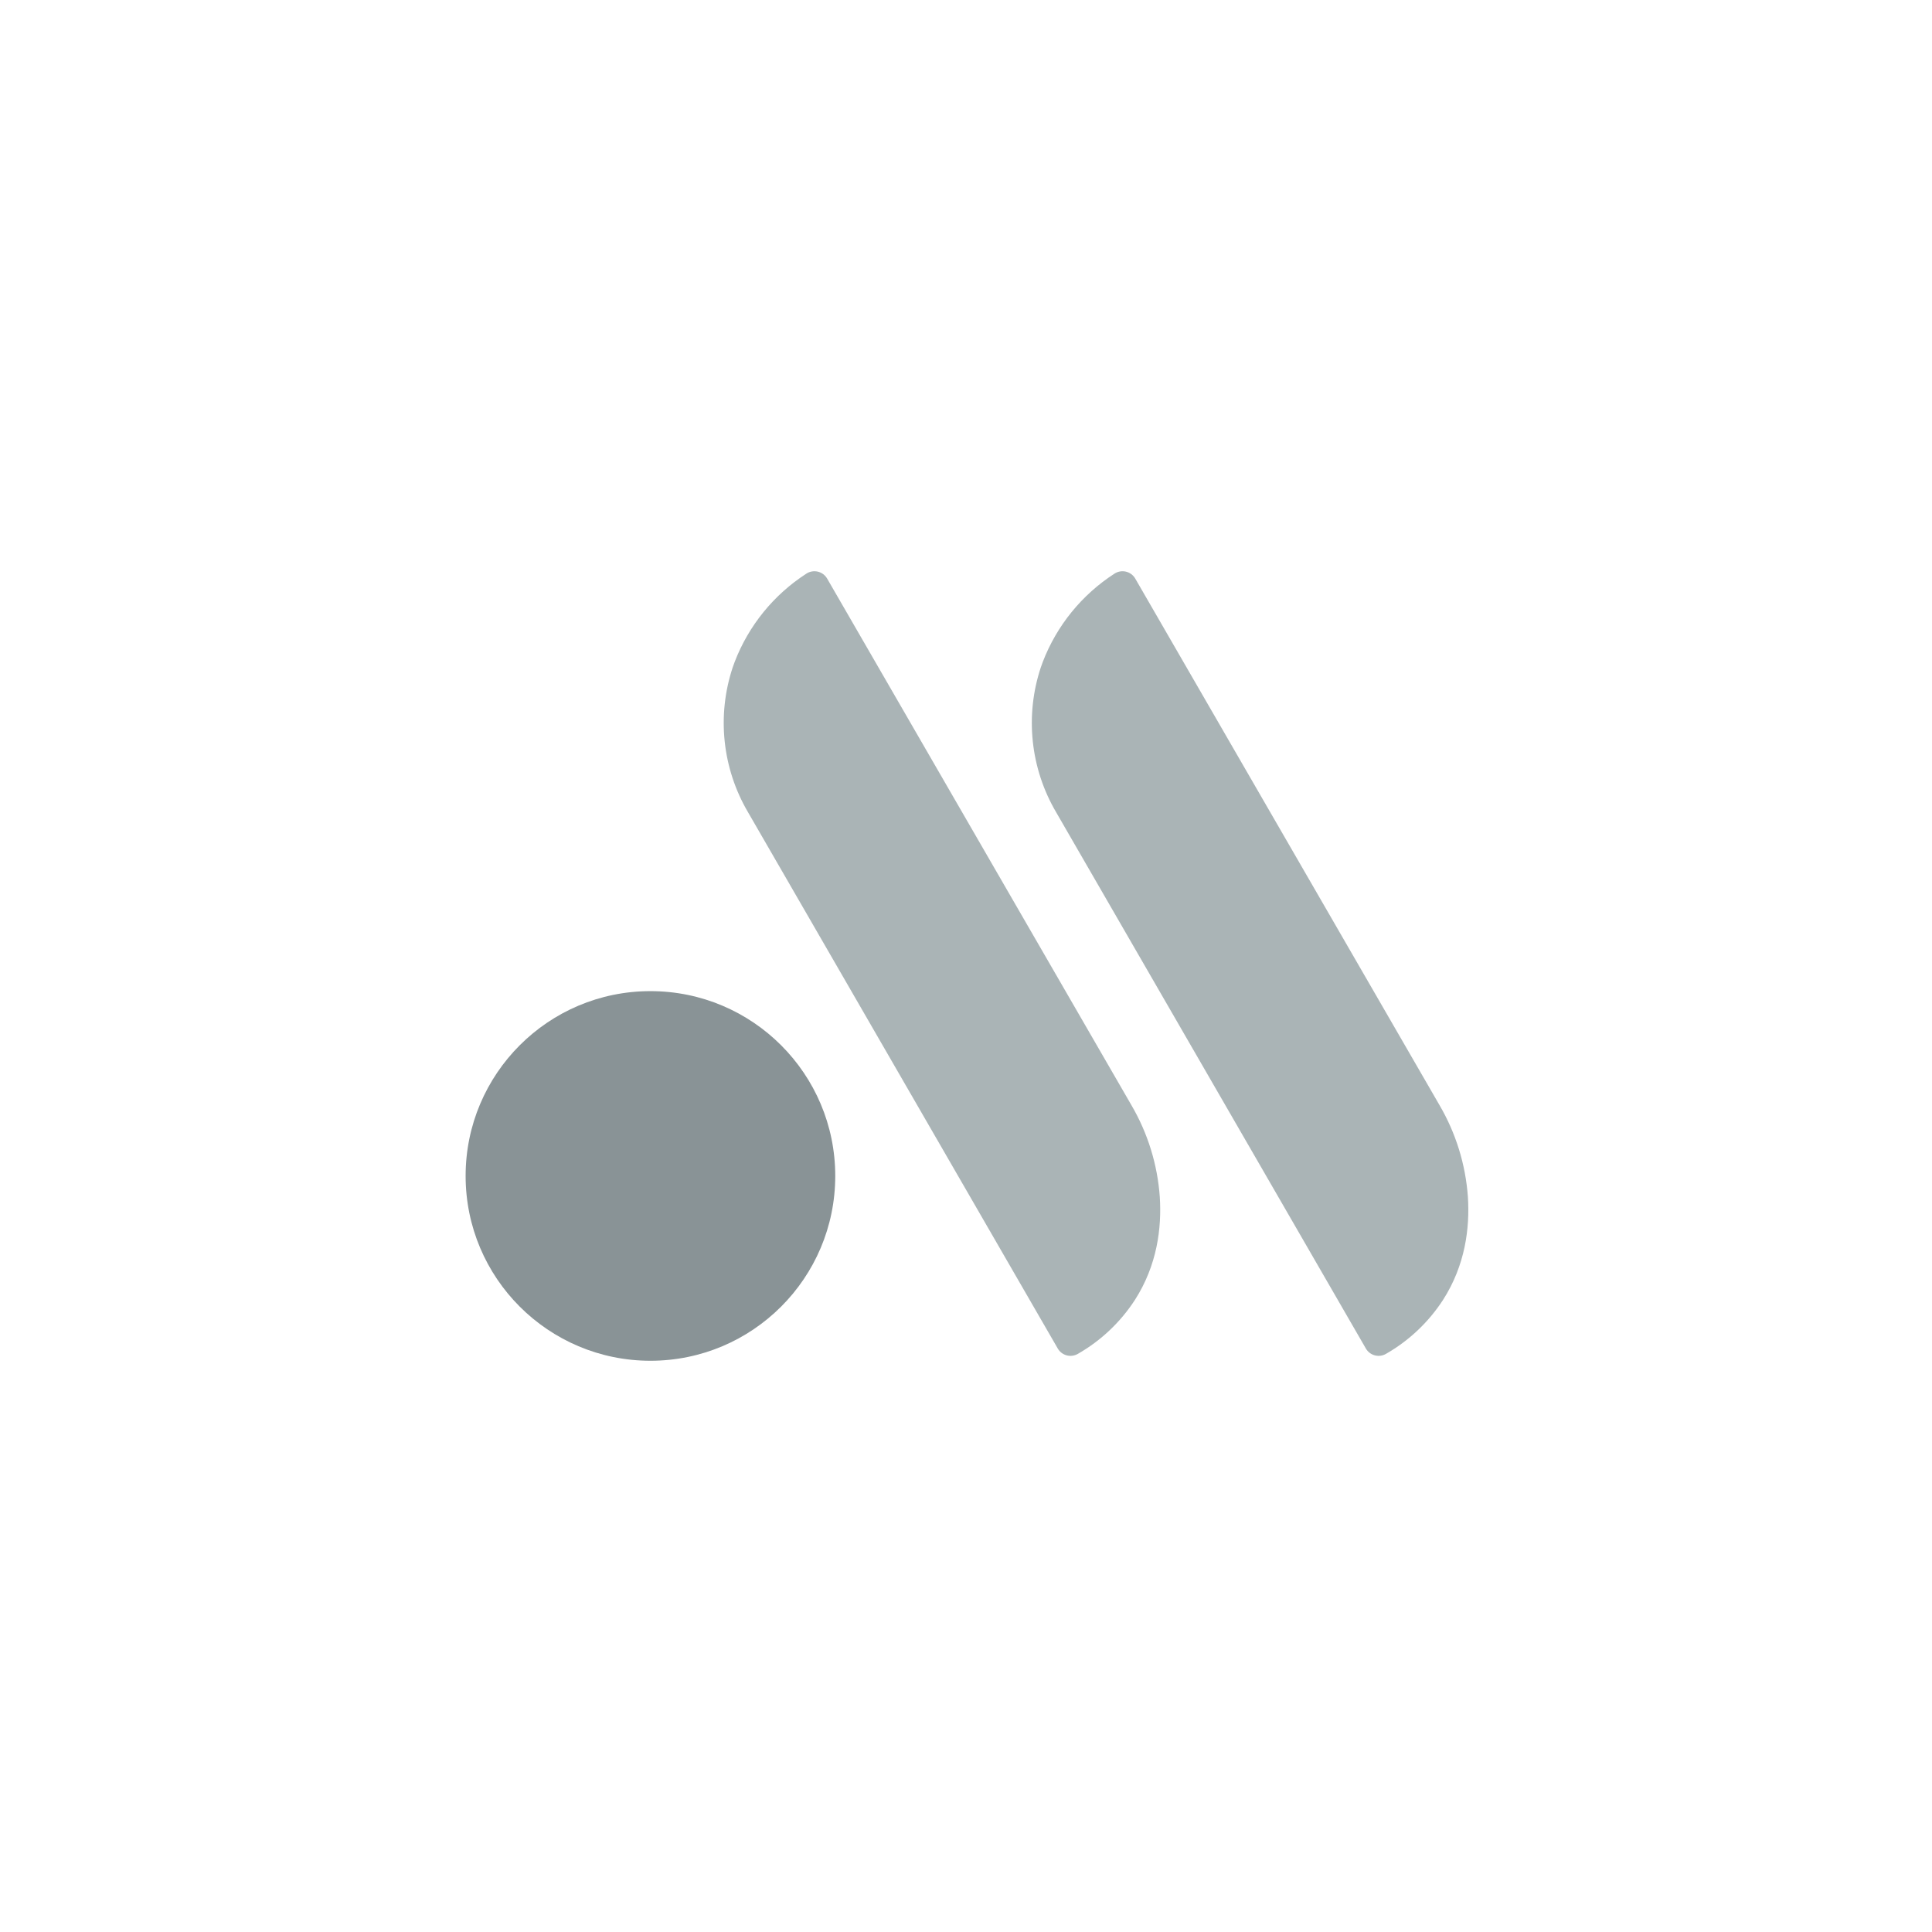
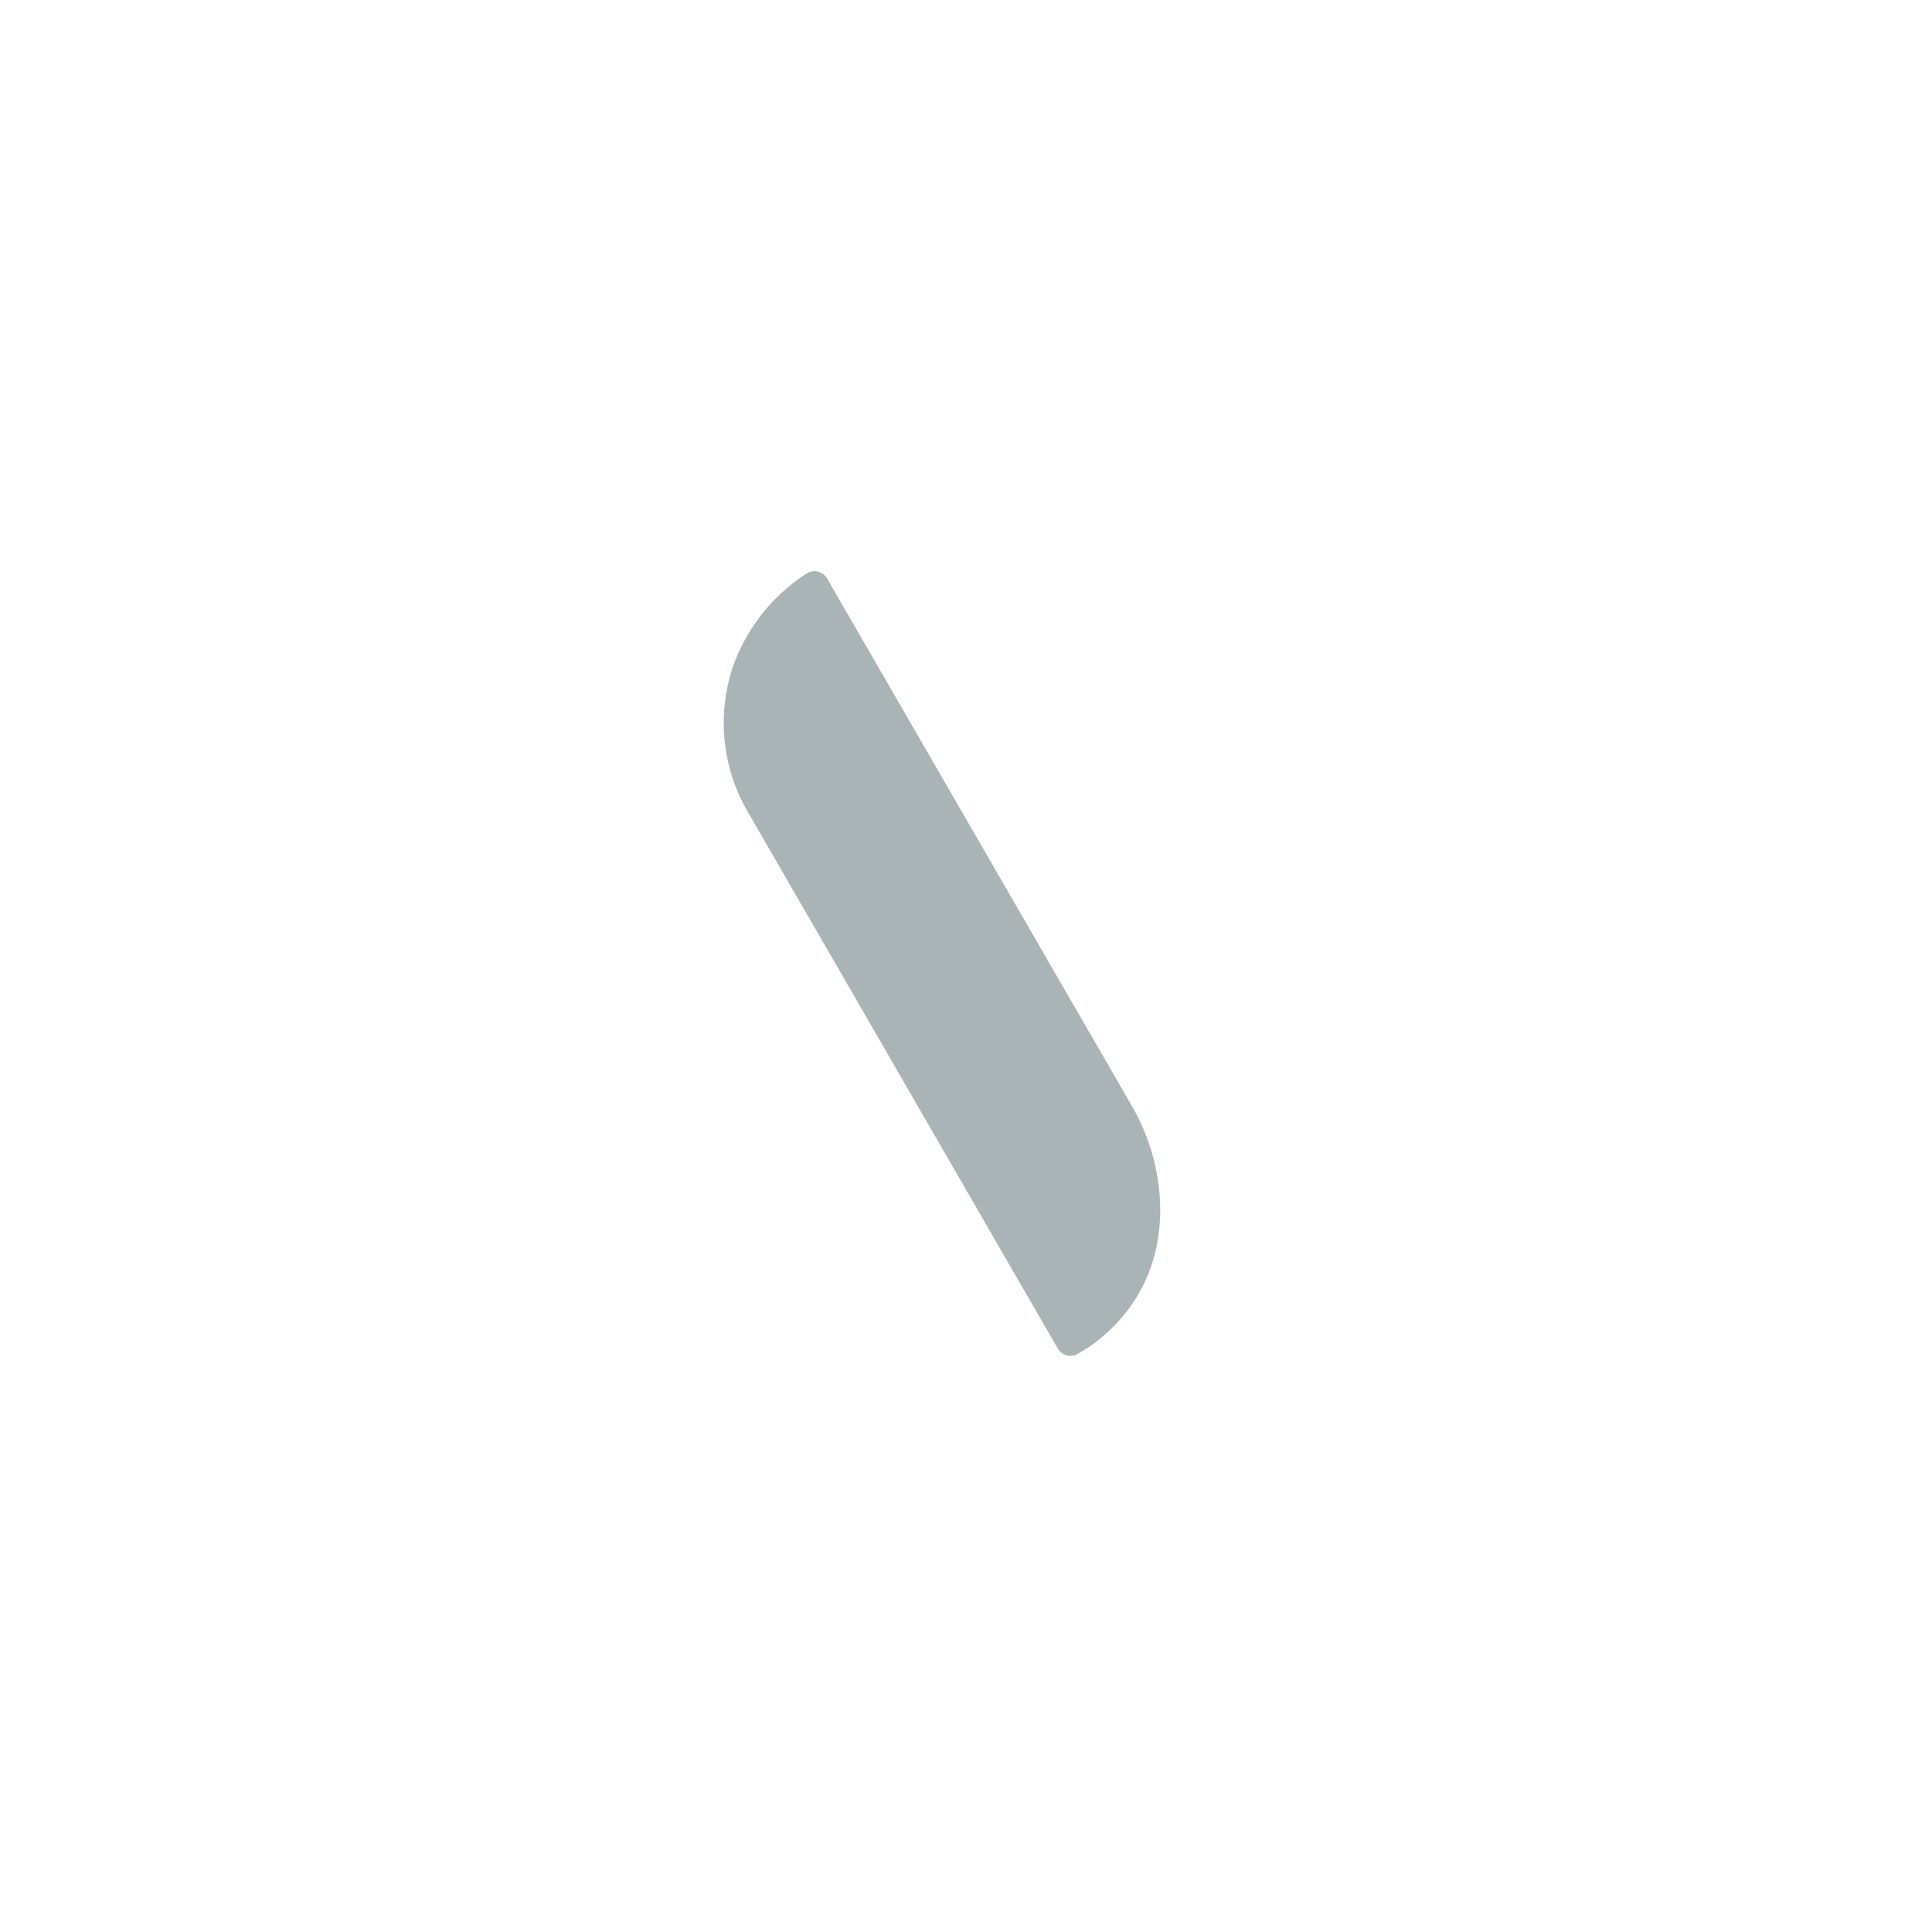
<svg xmlns="http://www.w3.org/2000/svg" width="500" height="500" viewBox="0 0 500 500" fill="none">
-   <path d="M168.332 352.163C194.747 352.163 216.162 330.749 216.162 304.333C216.162 277.918 194.747 256.504 168.332 256.504C141.916 256.504 120.502 277.918 120.502 304.333C120.502 330.749 141.916 352.163 168.332 352.163Z" fill="#899396" />
  <path d="M214.062 149.733C213.803 149.286 213.455 148.896 213.041 148.588C212.626 148.279 212.153 148.059 211.65 147.939C211.147 147.82 210.626 147.804 210.116 147.893C209.607 147.981 209.122 148.173 208.689 148.456C200.247 153.907 193.753 161.897 190.143 171.276C189.959 171.762 189.784 172.247 189.619 172.729C187.573 178.897 186.867 185.43 187.551 191.892C188.235 198.355 190.291 204.596 193.583 210.199C220.305 256.464 247.026 302.73 273.748 348.995C273.998 349.428 274.332 349.808 274.73 350.112C275.128 350.416 275.582 350.639 276.066 350.767C276.55 350.895 277.055 350.927 277.551 350.859C278.047 350.792 278.525 350.627 278.958 350.375C284.908 346.968 289.96 342.193 293.698 336.446C299.476 327.443 300.673 317.819 300.152 309.753C299.558 301.37 297.039 293.237 292.791 285.985C266.548 240.568 240.305 195.151 214.062 149.733Z" fill="#AAB4B6" />
-   <path d="M293.799 149.733C293.54 149.286 293.193 148.896 292.778 148.588C292.364 148.279 291.89 148.059 291.388 147.939C290.885 147.82 290.363 147.804 289.854 147.893C289.345 147.981 288.859 148.173 288.427 148.456C279.984 153.907 273.49 161.897 269.881 171.276C269.696 171.762 269.522 172.247 269.357 172.729C267.31 178.897 266.605 185.43 267.289 191.892C267.972 198.355 270.029 204.596 273.321 210.199C300.042 256.464 326.764 302.73 353.485 348.995C353.736 349.428 354.07 349.808 354.468 350.112C354.865 350.416 355.32 350.639 355.804 350.767C356.288 350.895 356.792 350.927 357.289 350.859C357.785 350.792 358.263 350.627 358.695 350.375C364.645 346.968 369.698 342.193 373.436 336.446C379.214 327.443 380.411 317.819 379.89 309.753C379.295 301.37 376.776 293.237 372.528 285.985C346.285 240.568 320.042 195.151 293.799 149.733Z" fill="#AAB4B6" />
</svg>